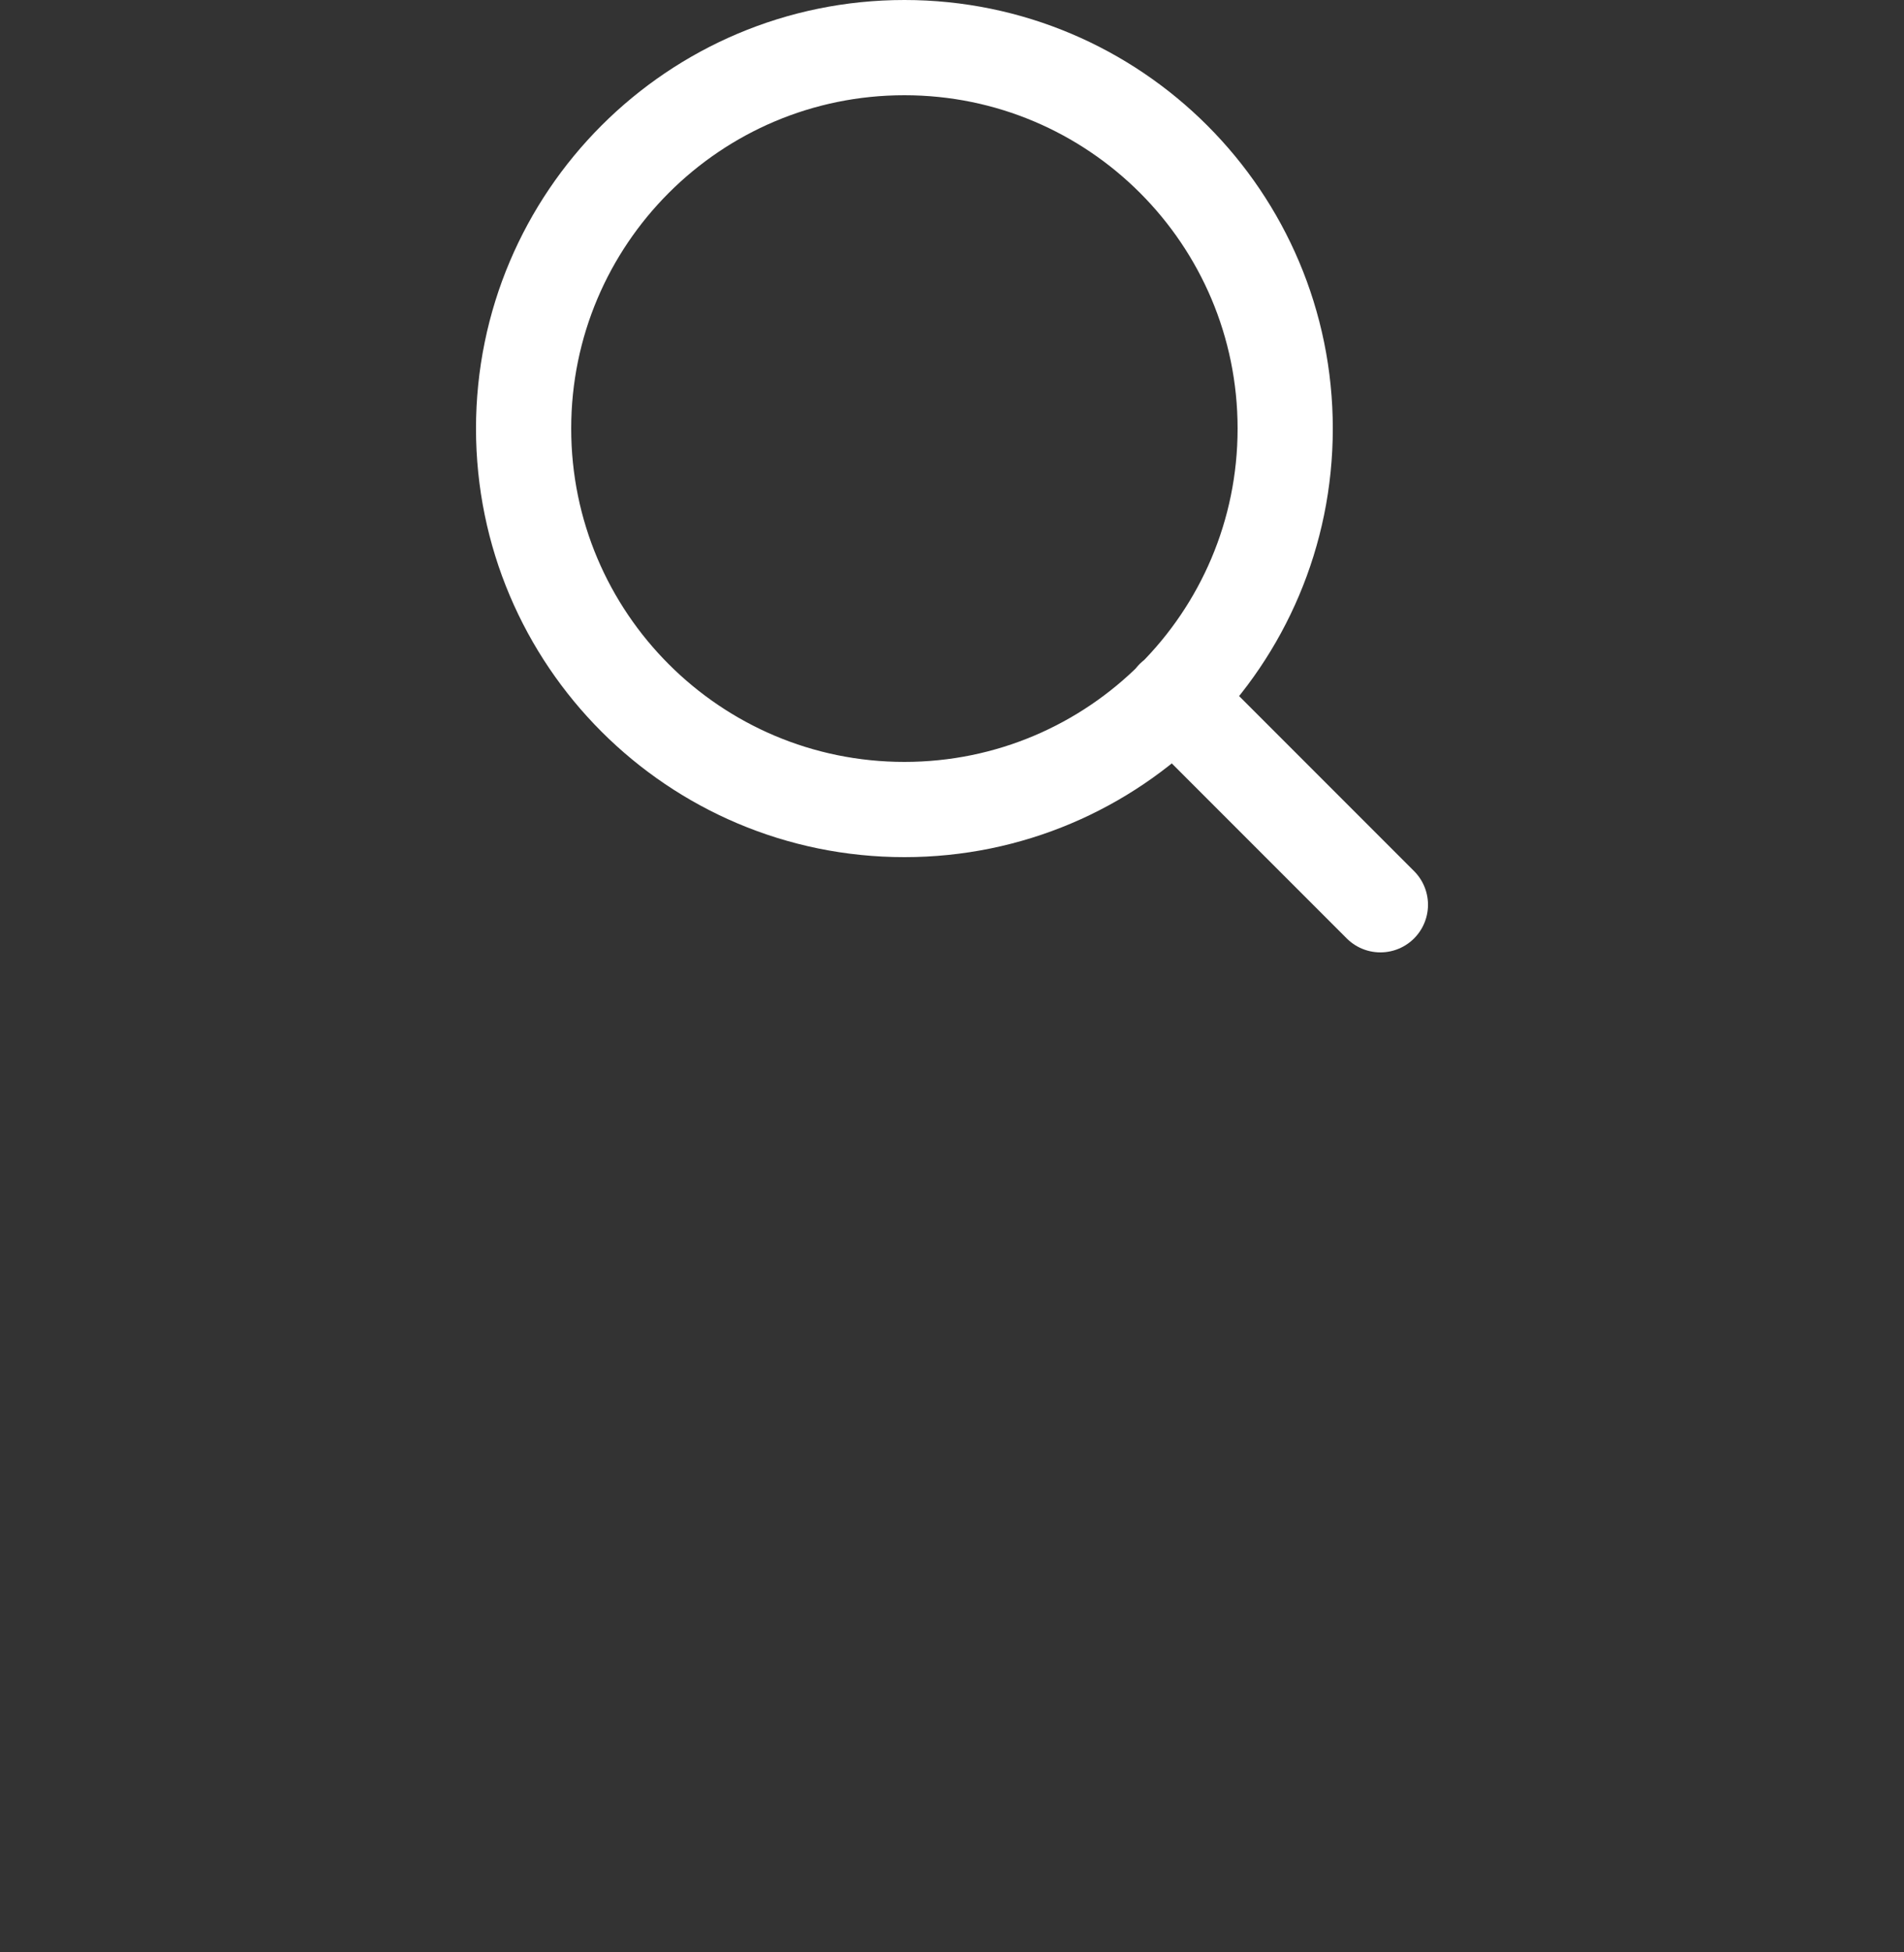
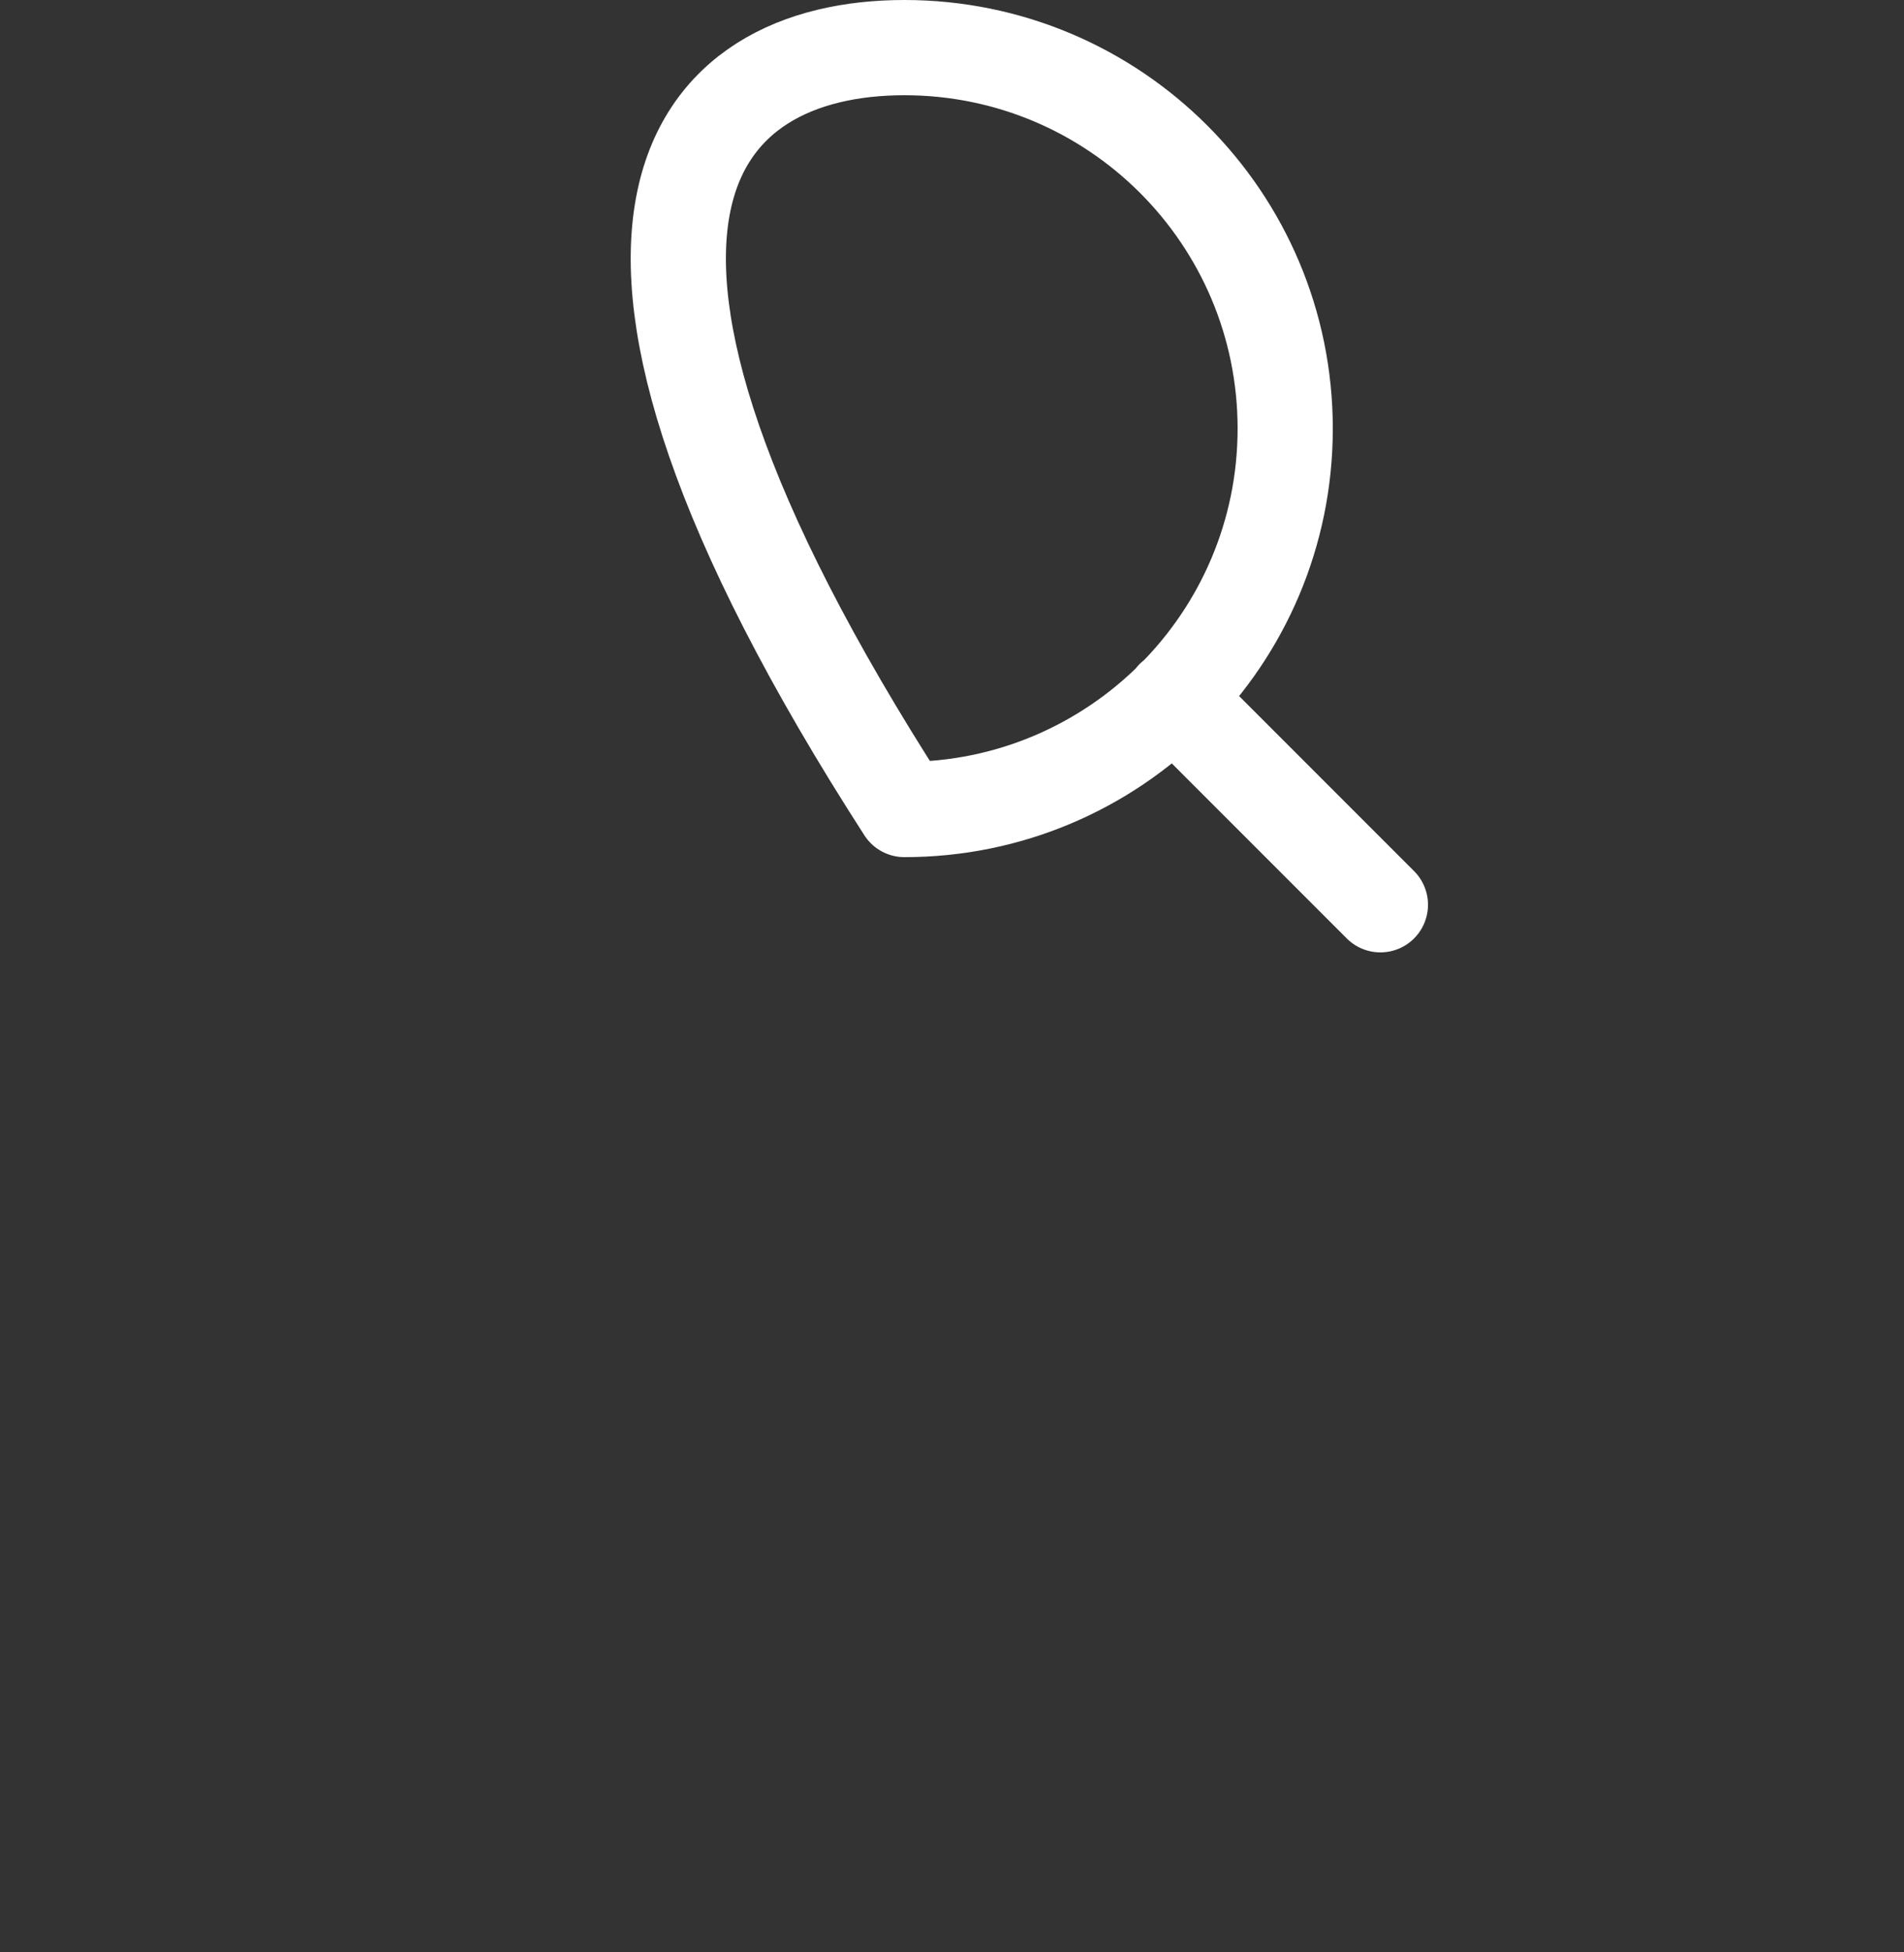
<svg xmlns="http://www.w3.org/2000/svg" width="40" height="41" viewBox="0 0 40 41" fill="none">
  <rect x="0" y="0" width="40" height="41" fill="#333333" stroke="none" />
-   <path d="M29 19L24.65 14.65M27 9C27 13.418 23.418 17 19 17C14.582 17 11 13.418 11 9C11 4.582 14.582 1 19 1C23.418 1 27 4.582 27 9Z" stroke="white" stroke-width="2" stroke-linecap="round" stroke-linejoin="round" />
+   <path d="M29 19L24.65 14.65M27 9C27 13.418 23.418 17 19 17C11 4.582 14.582 1 19 1C23.418 1 27 4.582 27 9Z" stroke="white" stroke-width="2" stroke-linecap="round" stroke-linejoin="round" />
</svg>